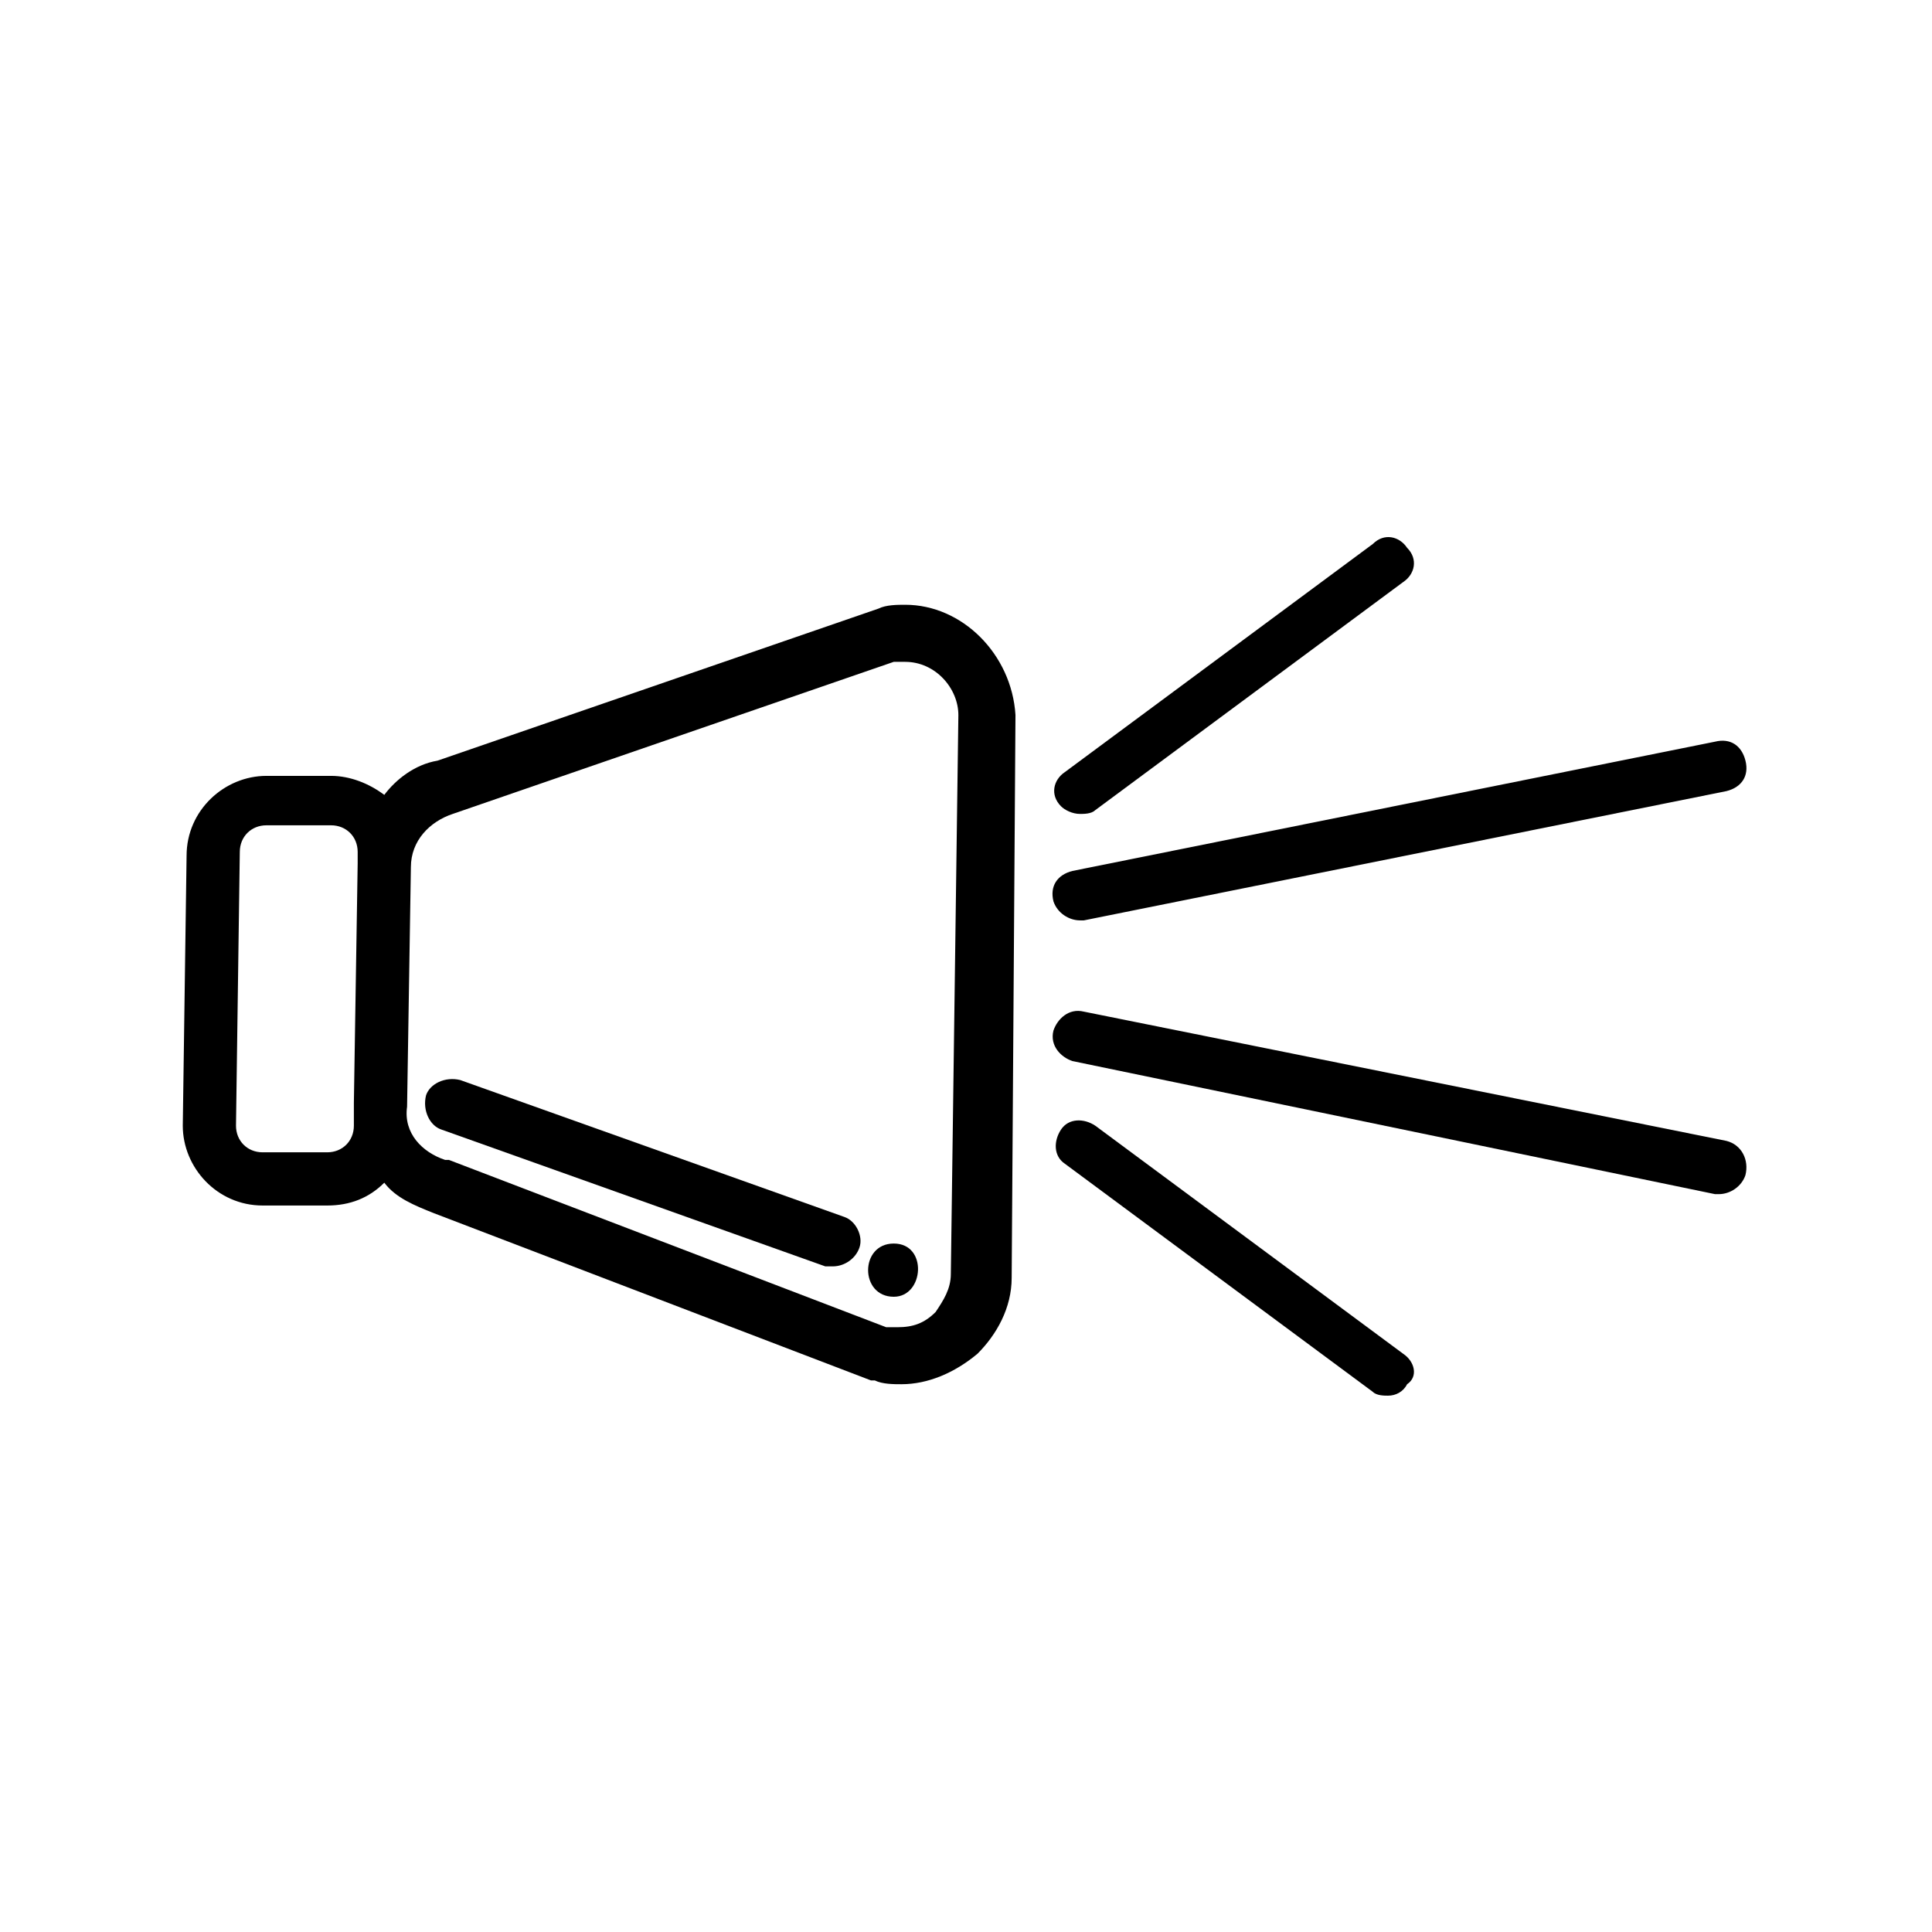
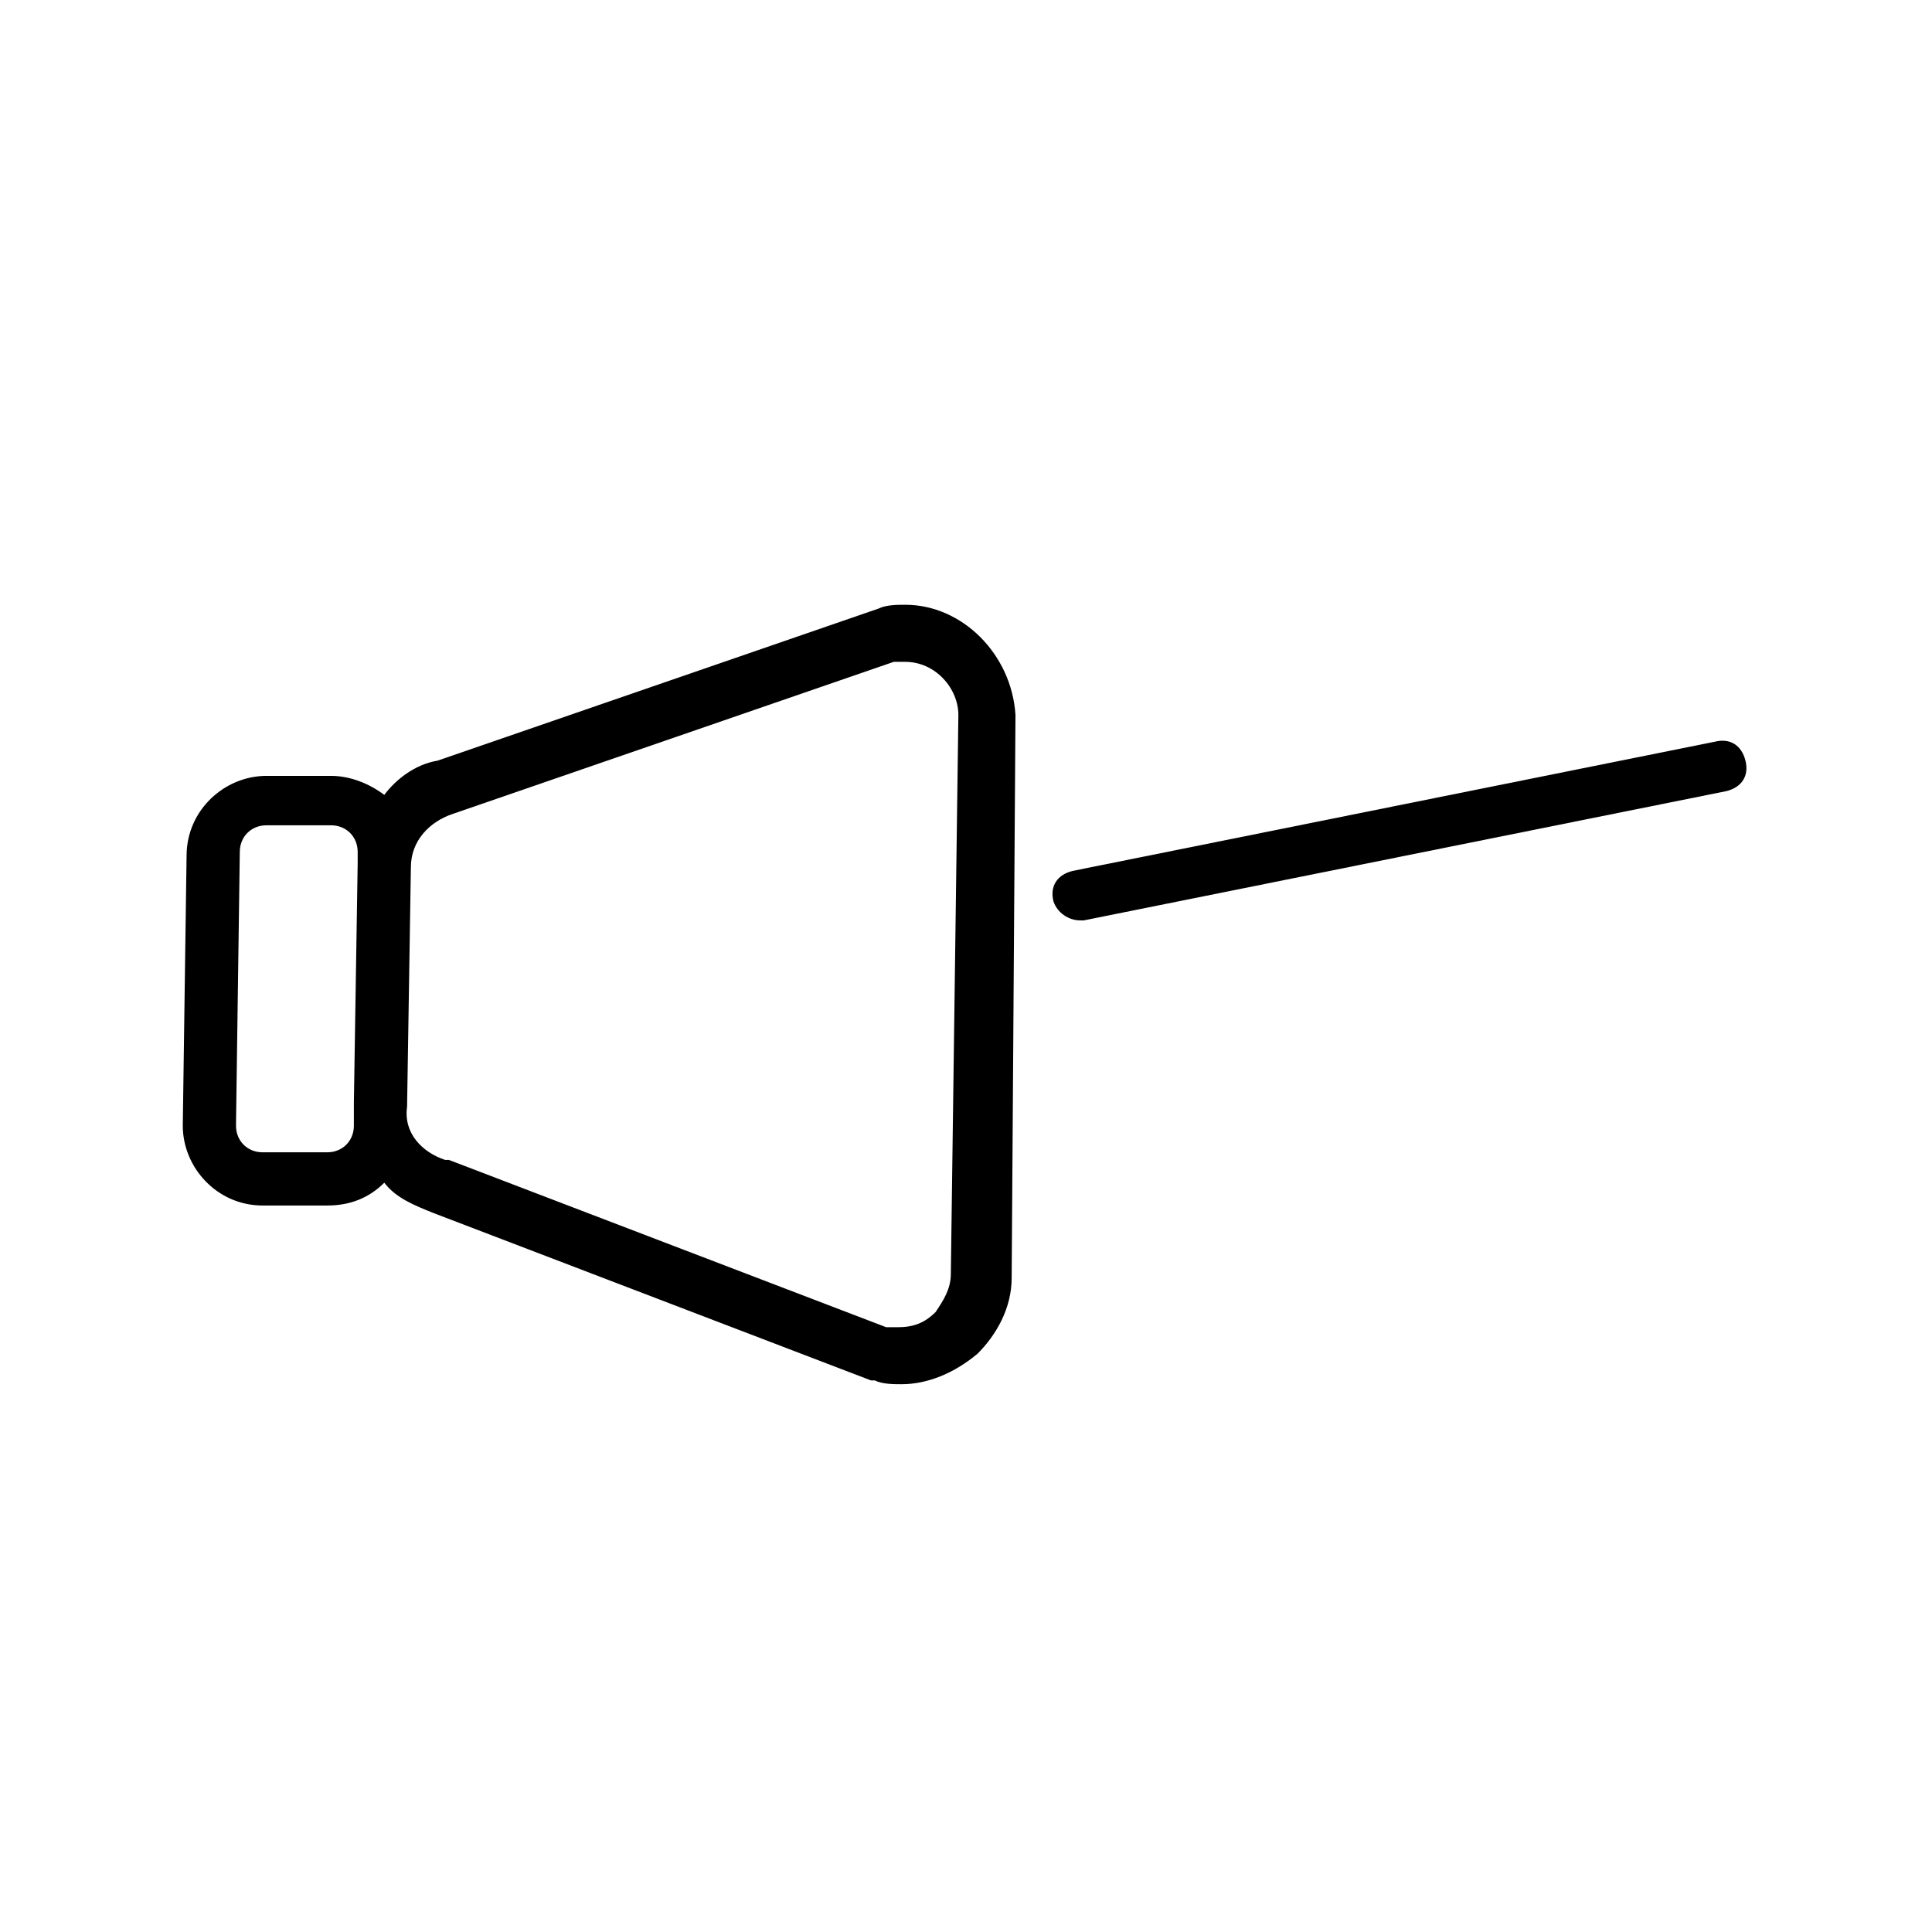
<svg xmlns="http://www.w3.org/2000/svg" fill="#000000" width="800px" height="800px" version="1.1" viewBox="144 144 512 512">
  <g>
    <path d="m383.88 304.27c-2.016 0-5.039 0-7.055 1.008l-116.88 40.305c-6.047 1.008-11.082 5.039-14.105 9.07-4.031-3.023-9.066-5.039-14.105-5.039h-17.129c-11.082 0-21.16 9.07-21.16 21.16l-1.008 71.539c0 11.082 9.07 21.16 21.16 21.16h17.129c6.047 0 11.082-2.016 15.113-6.047 3.023 4.031 8.062 6.047 13.098 8.062l115.88 44.336h1.008c2.016 1.008 5.039 1.008 7.055 1.008 7.055 0 14.105-3.023 20.152-8.062 5.039-5.039 9.07-12.09 9.07-20.152l1.008-149.13c-1.008-16.117-14.105-29.219-29.223-29.219zm-146.1 138.05c0 4.031-3.023 7.055-7.055 7.055h-17.129c-4.031 0-7.055-3.023-7.055-7.055l1.008-72.551c0-4.031 3.023-7.055 7.055-7.055h17.129c4.031 0 7.055 3.023 7.055 7.055v3.023l-1.008 63.48zm158.2 39.297c0 4.031-2.016 7.055-4.031 10.078-3.023 3.023-6.047 4.031-10.078 4.031h-3.023l-115.88-44.336h-1.008c-6.047-2.016-11.082-7.055-10.078-14.105l1.008-63.48c0-7.055 5.039-12.09 11.082-14.105l116.88-40.305h3.023c8.062 0 14.105 7.055 14.105 14.105z" />
-     <path d="m367.75 466.5-101.77-36.273c-4.031-1.008-8.062 1.008-9.07 4.031-1.008 4.031 1.008 8.062 4.031 9.07l101.77 36.273h2.016c3.023 0 6.047-2.016 7.055-5.039 1.008-3.023-1.008-7.055-4.031-8.062z" />
-     <path d="m380.86 473.55c-9.07 0-9.07 14.105 0 14.105 8.059 0 9.066-14.105 0-14.105z" />
-     <path d="m430.23 359.7c1.008 0 3.023 0 4.031-1.008l81.617-60.457c3.023-2.016 4.031-6.047 1.008-9.07-2.016-3.023-6.047-4.031-9.07-1.008l-81.617 60.457c-3.023 2.016-4.031 6.047-1.008 9.07 1.008 1.008 3.023 2.016 5.039 2.016z" />
    <path d="m430.23 387.91h1.008l170.29-34.258c4.031-1.008 6.047-4.031 5.039-8.062s-4.031-6.047-8.062-5.039l-170.29 34.258c-4.031 1.008-6.047 4.031-5.039 8.062 1.008 3.023 4.031 5.039 7.055 5.039z" />
-     <path d="m515.88 502.78-81.617-60.457c-3.023-2.016-7.055-2.016-9.07 1.008s-2.016 7.055 1.008 9.07l81.617 60.457c1.008 1.008 3.023 1.008 4.031 1.008 2.016 0 4.031-1.008 5.039-3.023 3.023-2.019 2.016-6.051-1.008-8.062z" />
-     <path d="m601.52 446.35-170.29-34.258c-4.031-1.008-7.055 2.016-8.062 5.039-1.008 4.031 2.016 7.055 5.039 8.062l170.29 35.266h1.008c3.023 0 6.047-2.016 7.055-5.039 1.004-4.031-1.008-8.062-5.039-9.07z" />
  </g>
</svg>